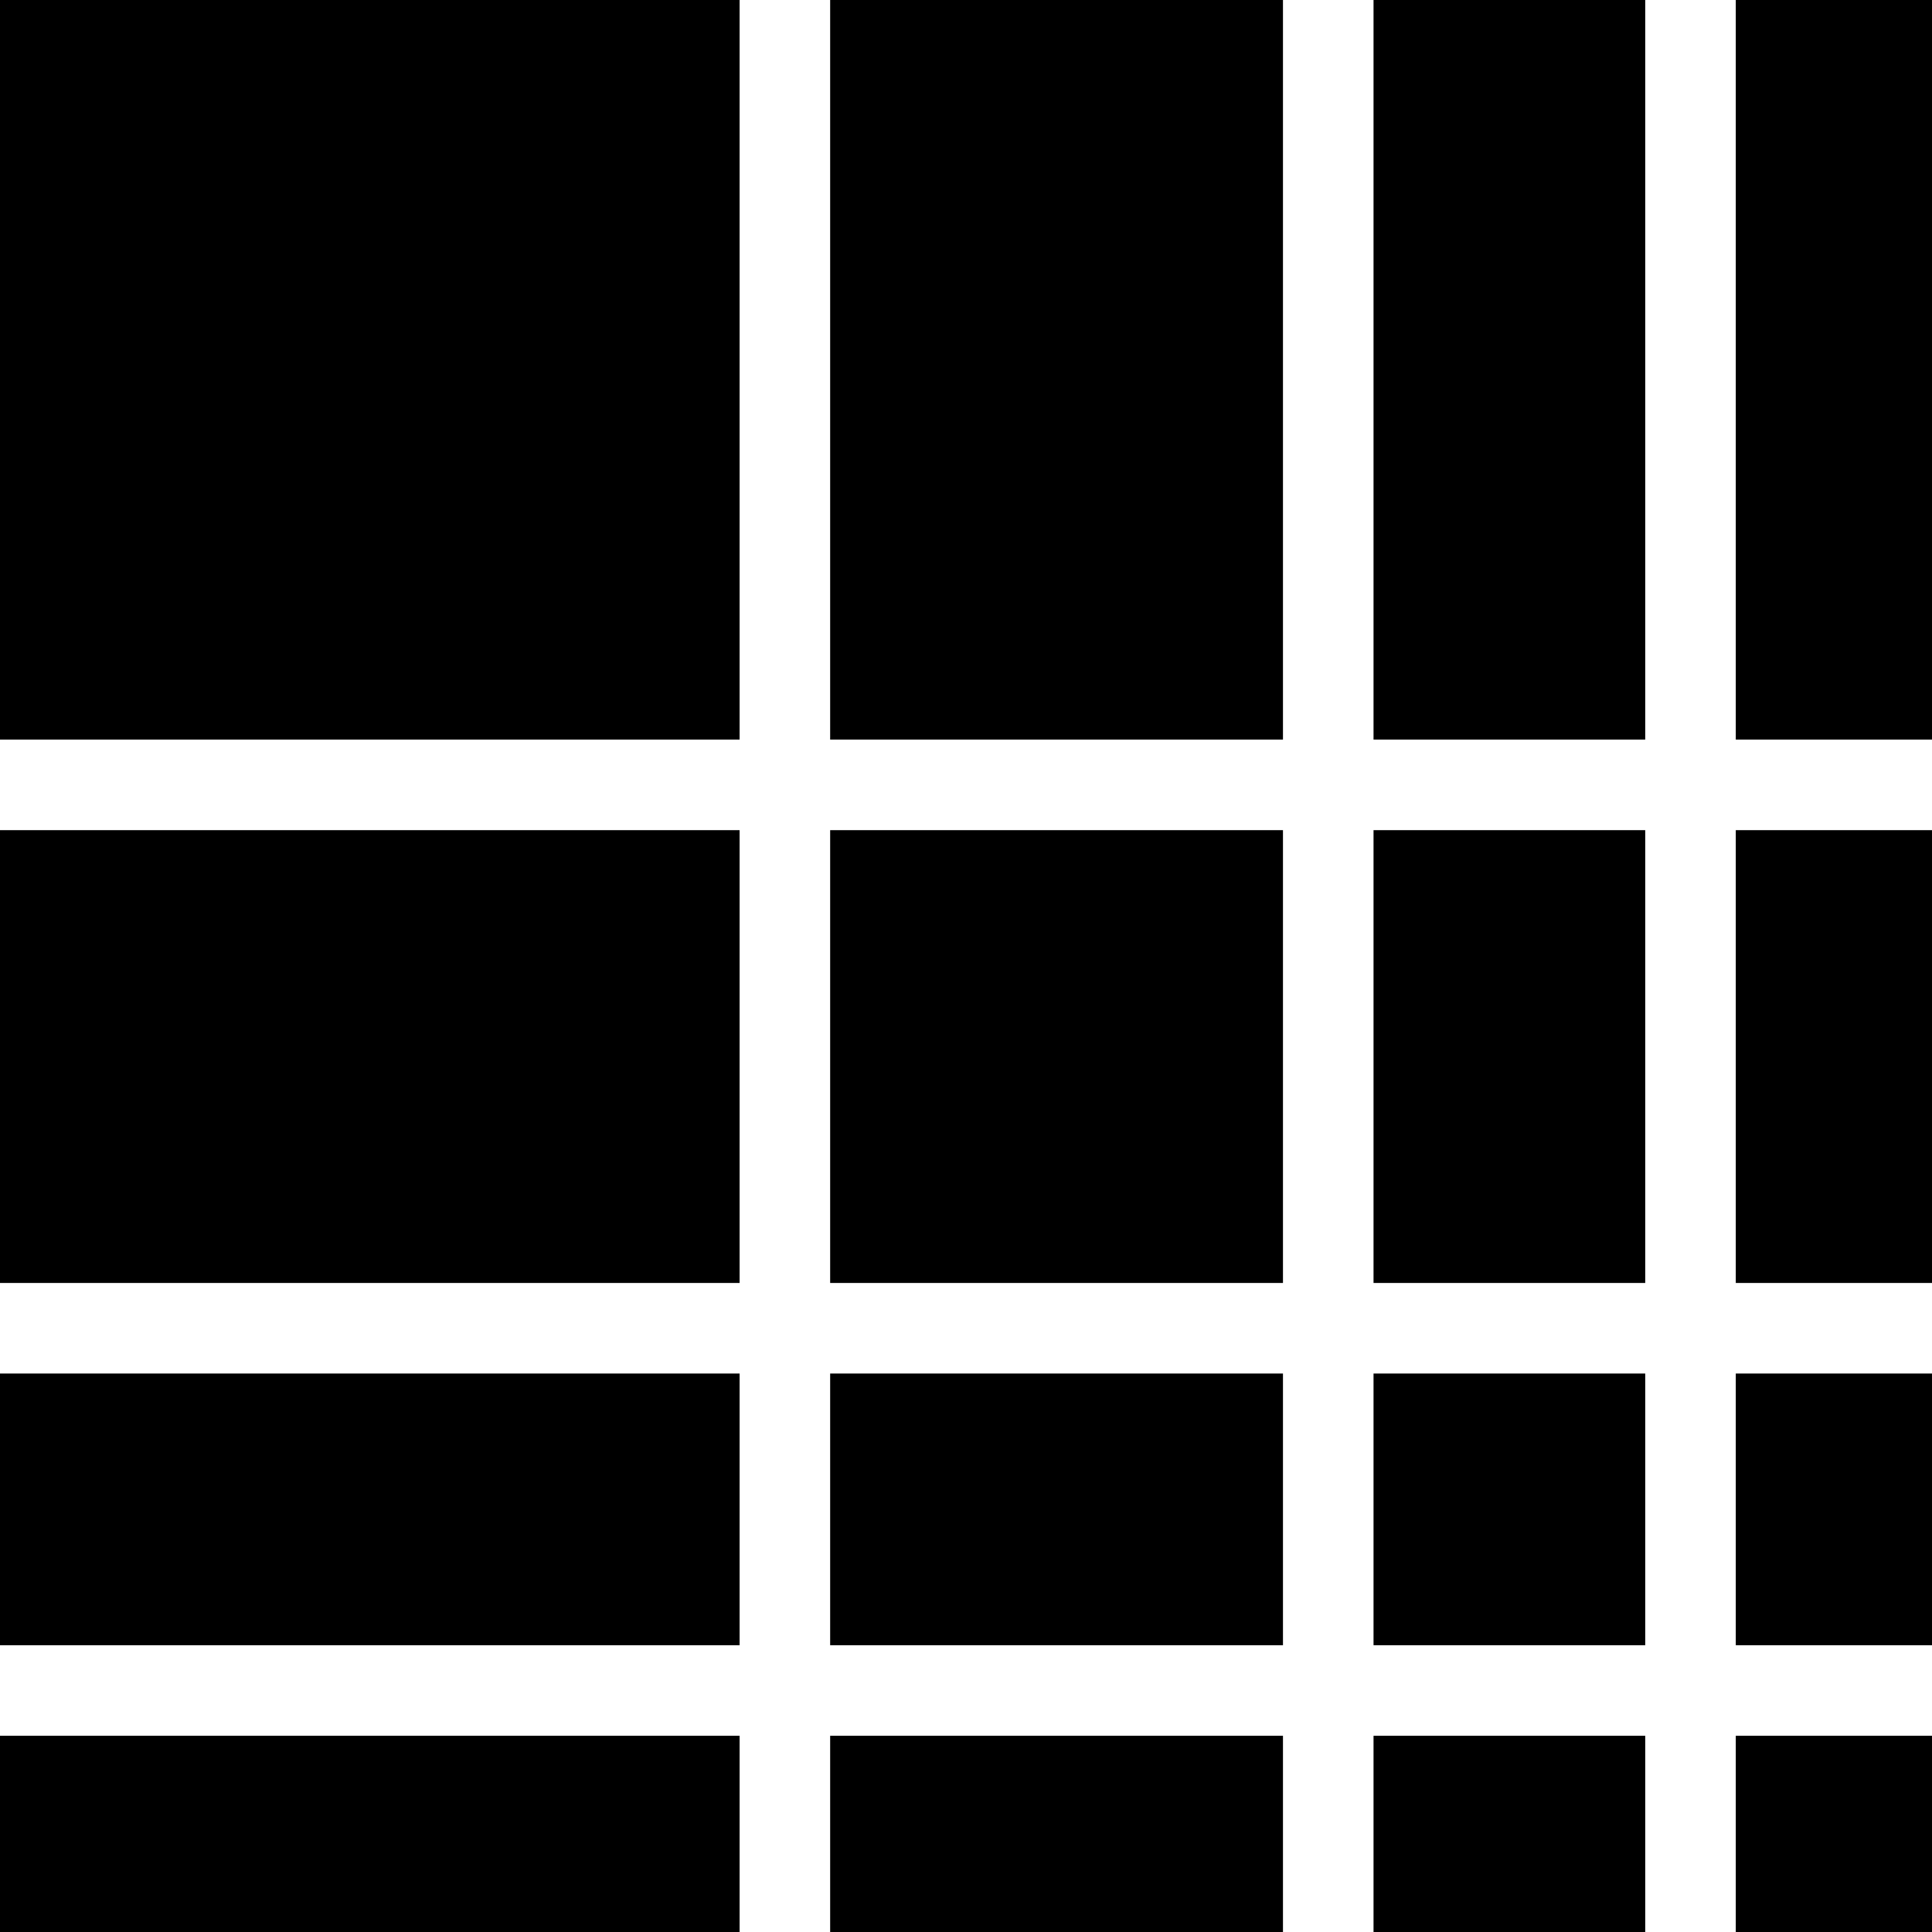
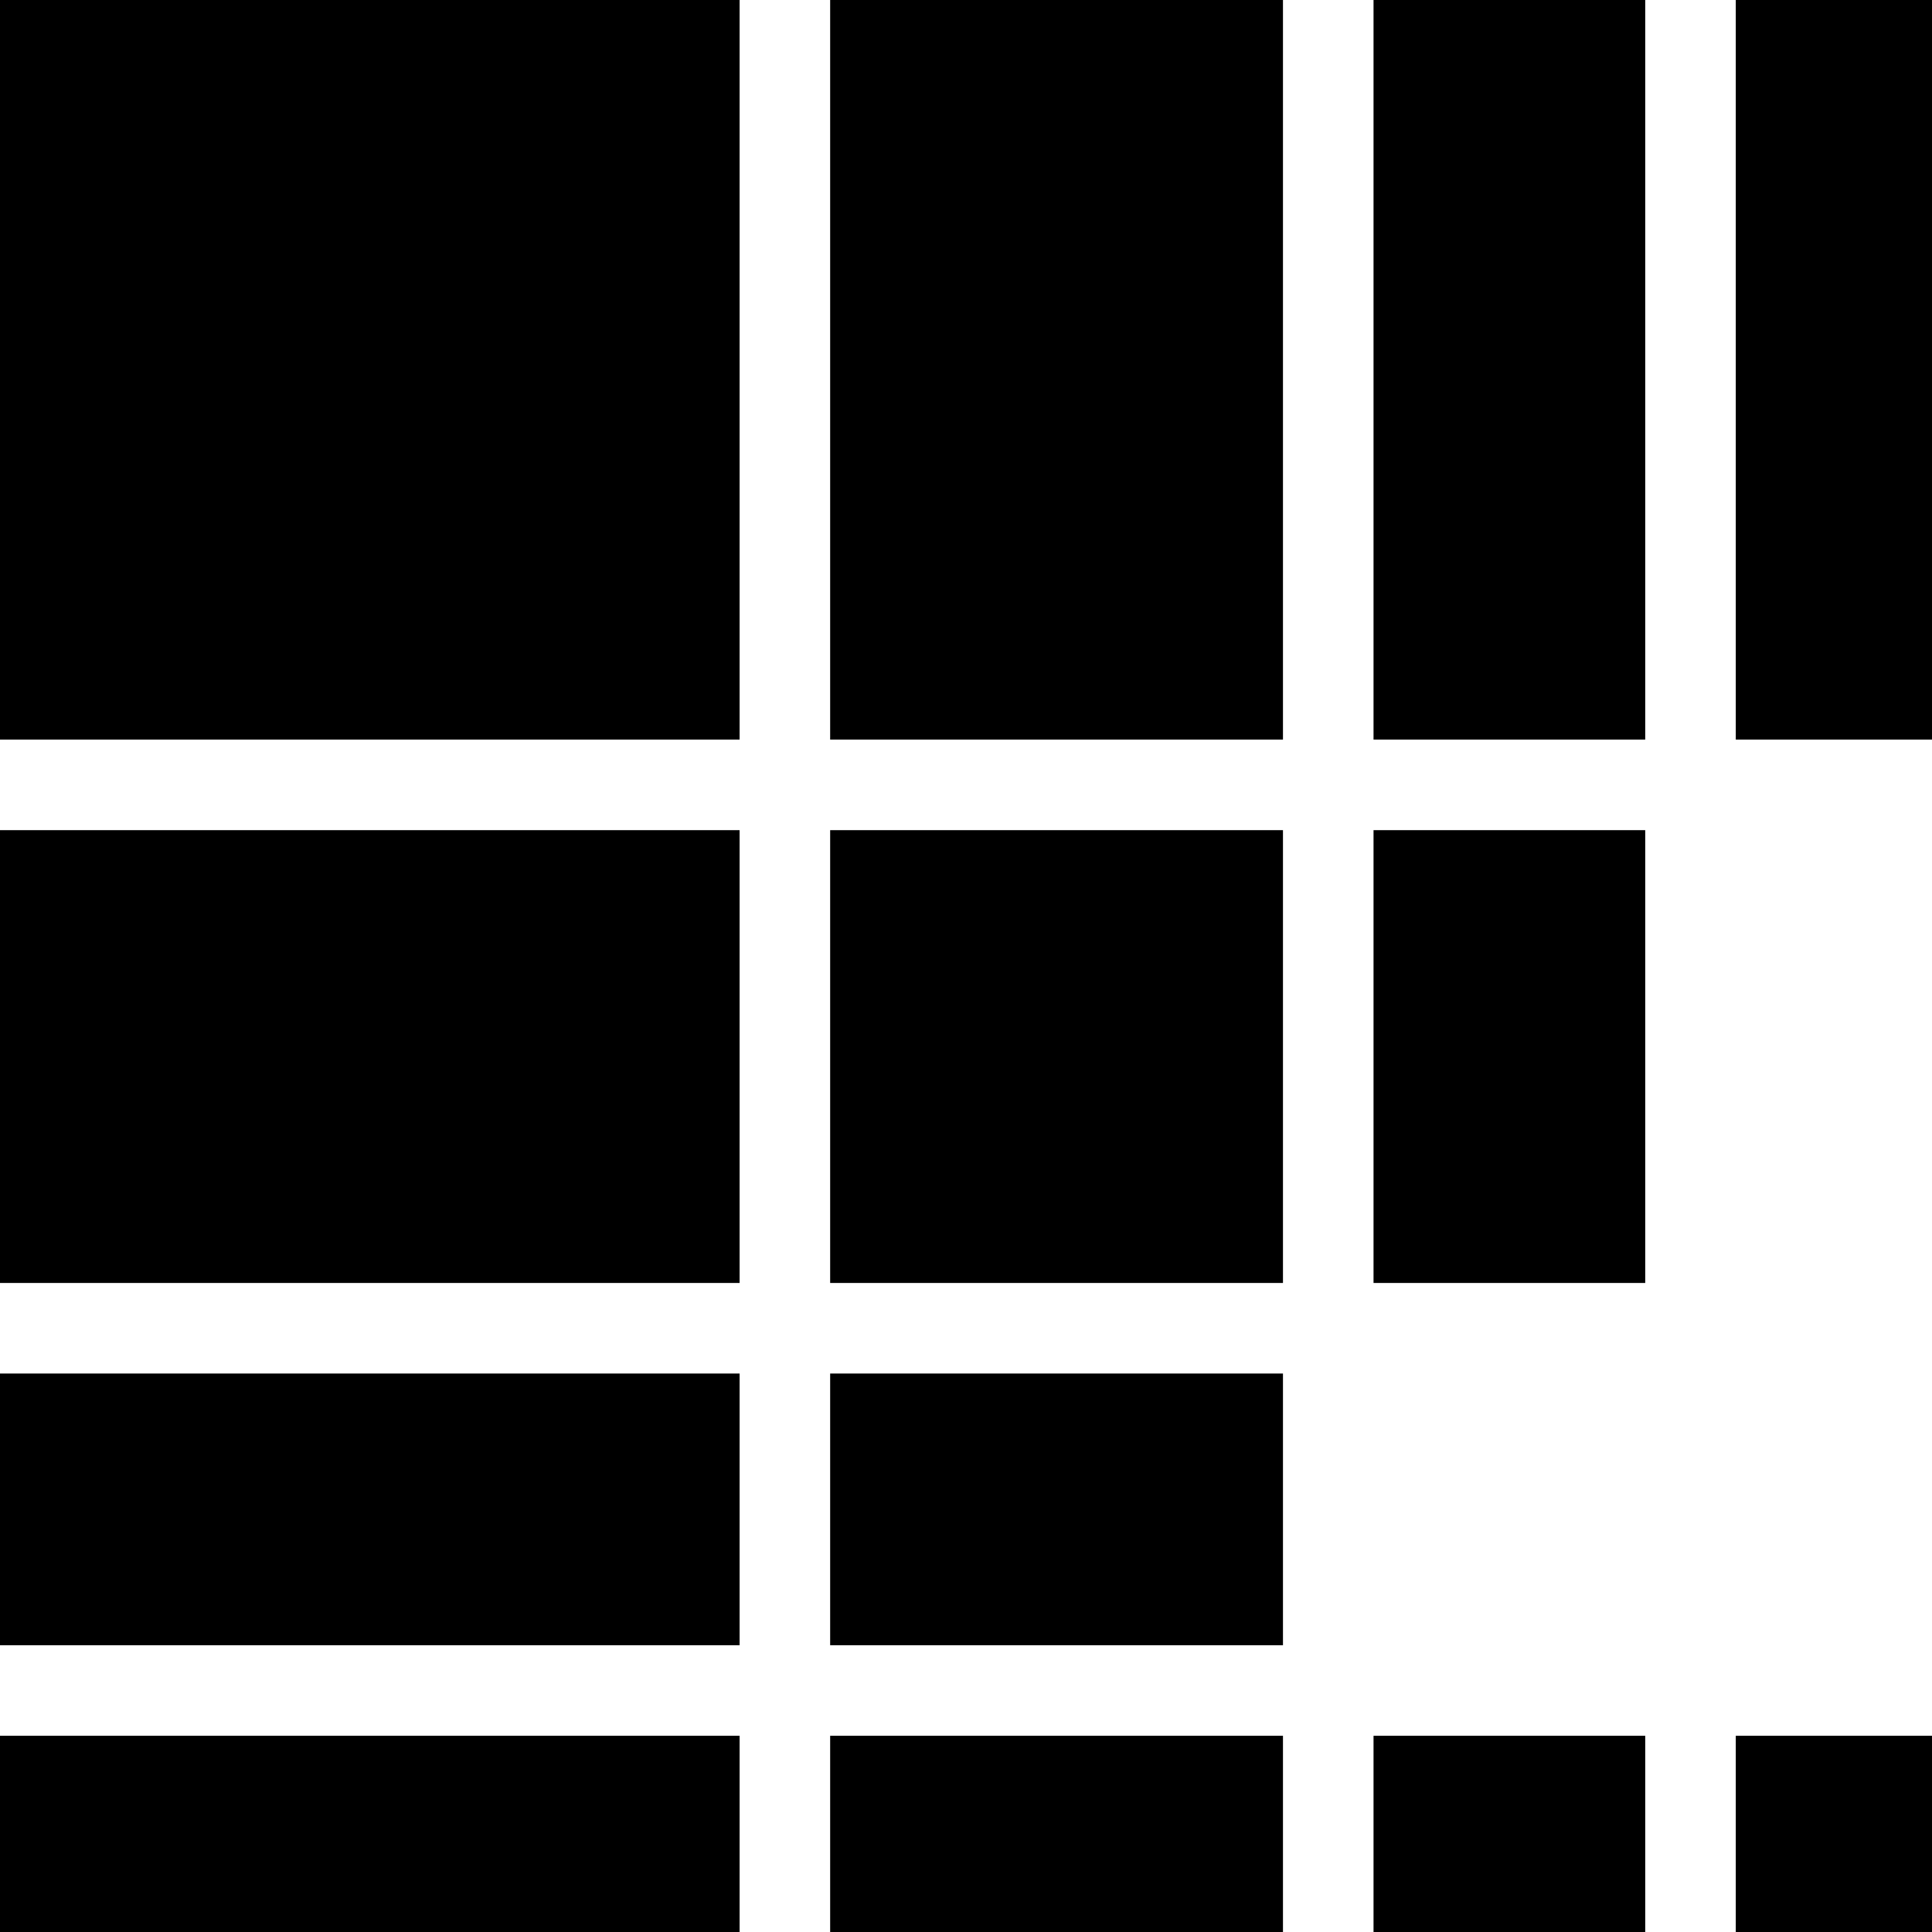
<svg xmlns="http://www.w3.org/2000/svg" version="1.0" width="512pt" height="512pt" viewBox="0 0 512 512" preserveAspectRatio="xMidYMid meet">
  <g transform="translate(0,512) scale(0.1,-0.1)" fill="#000000" stroke="none">
    <path d="M0 4140 l0 -980 980 0 980 0 0 980 0 980 -980 0 -980 0 0 -980z" />
    <path d="M2200 4140 l0 -980 600 0 600 0 0 980 0 980 -600 0 -600 0 0 -980z" />
    <path d="M3640 4140 l0 -980 360 0 360 0 0 980 0 980 -360 0 -360 0 0 -980z" />
    <path d="M4600 4140 l0 -980 260 0 260 0 0 980 0 980 -260 0 -260 0 0 -980z" />
    <path d="M0 2320 l0 -600 980 0 980 0 0 600 0 600 -980 0 -980 0 0 -600z" />
    <path d="M2200 2320 l0 -600 600 0 600 0 0 600 0 600 -600 0 -600 0 0 -600z" />
    <path d="M3640 2320 l0 -600 360 0 360 0 0 600 0 600 -360 0 -360 0 0 -600z" />
-     <path d="M4600 2320 l0 -600 260 0 260 0 0 600 0 600 -260 0 -260 0 0 -600z" />
    <path d="M0 1120 l0 -360 980 0 980 0 0 360 0 360 -980 0 -980 0 0 -360z" />
    <path d="M2200 1120 l0 -360 600 0 600 0 0 360 0 360 -600 0 -600 0 0 -360z" />
-     <path d="M3640 1120 l0 -360 360 0 360 0 0 360 0 360 -360 0 -360 0 0 -360z" />
-     <path d="M4600 1120 l0 -360 260 0 260 0 0 360 0 360 -260 0 -260 0 0 -360z" />
    <path d="M0 260 l0 -260 980 0 980 0 0 260 0 260 -980 0 -980 0 0 -260z" />
    <path d="M2200 260 l0 -260 600 0 600 0 0 260 0 260 -600 0 -600 0 0 -260z" />
    <path d="M3640 260 l0 -260 360 0 360 0 0 260 0 260 -360 0 -360 0 0 -260z" />
    <path d="M4600 260 l0 -260 260 0 260 0 0 260 0 260 -260 0 -260 0 0 -260z" />
  </g>
</svg>